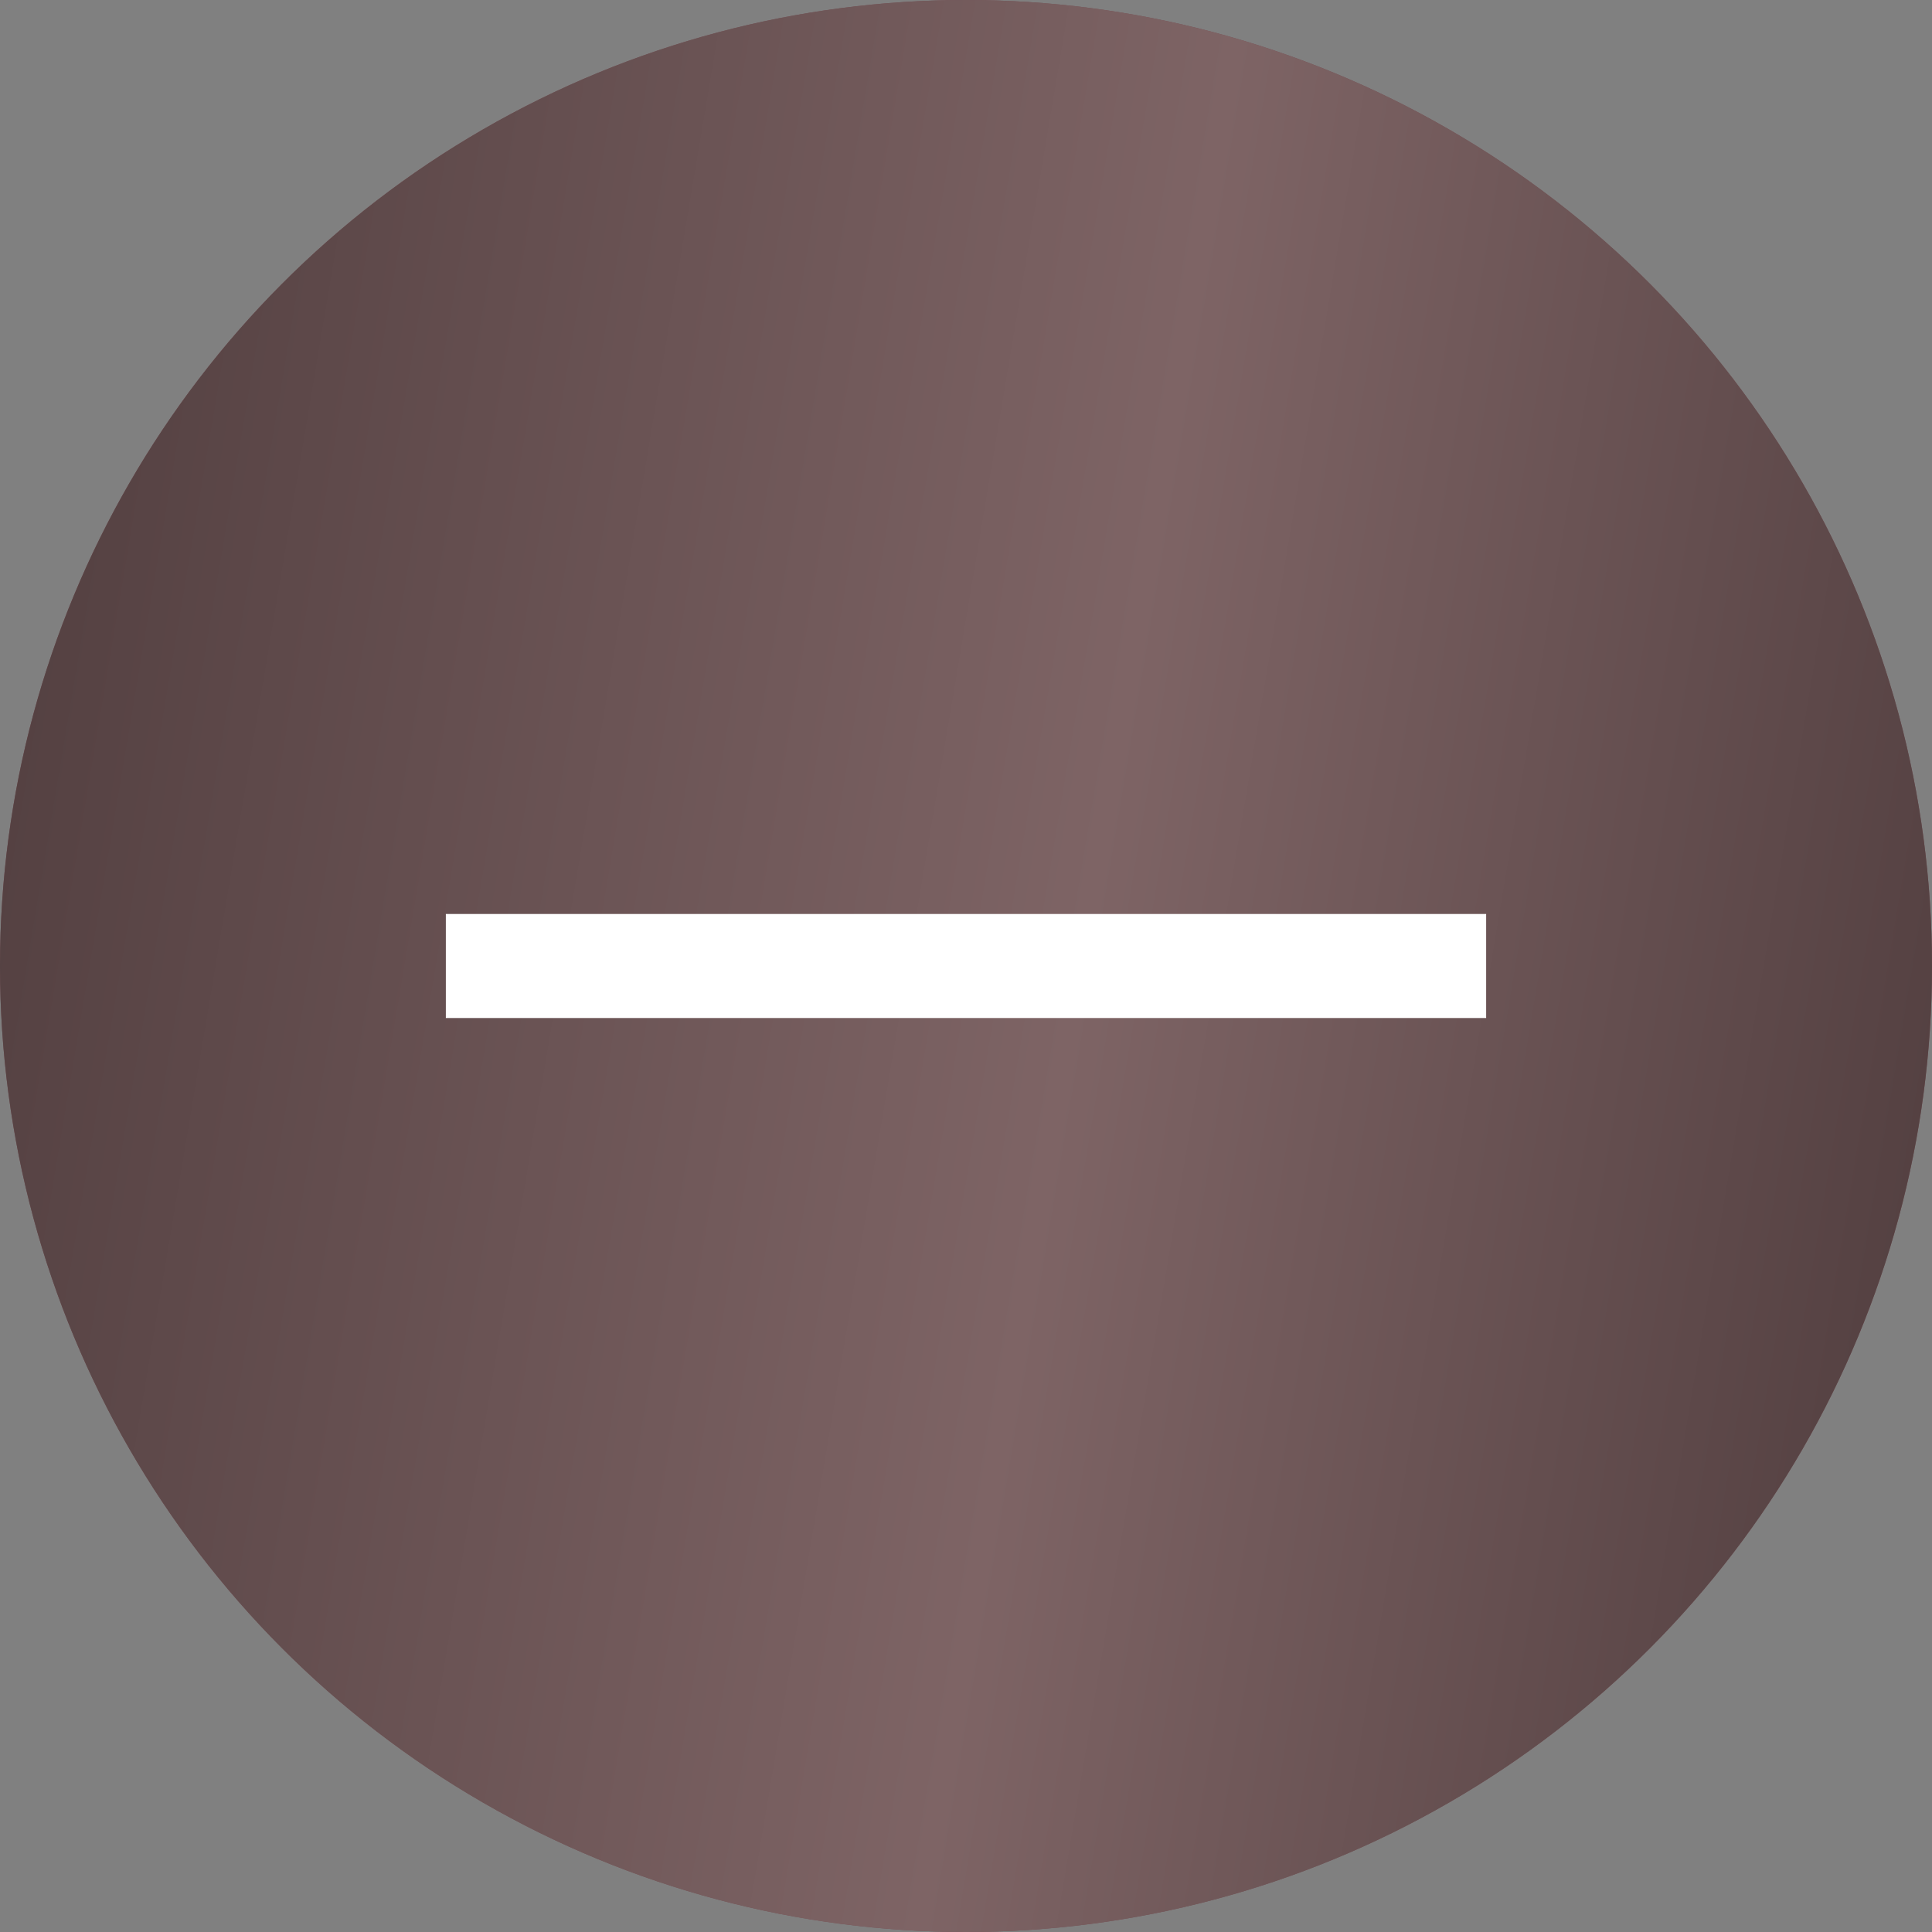
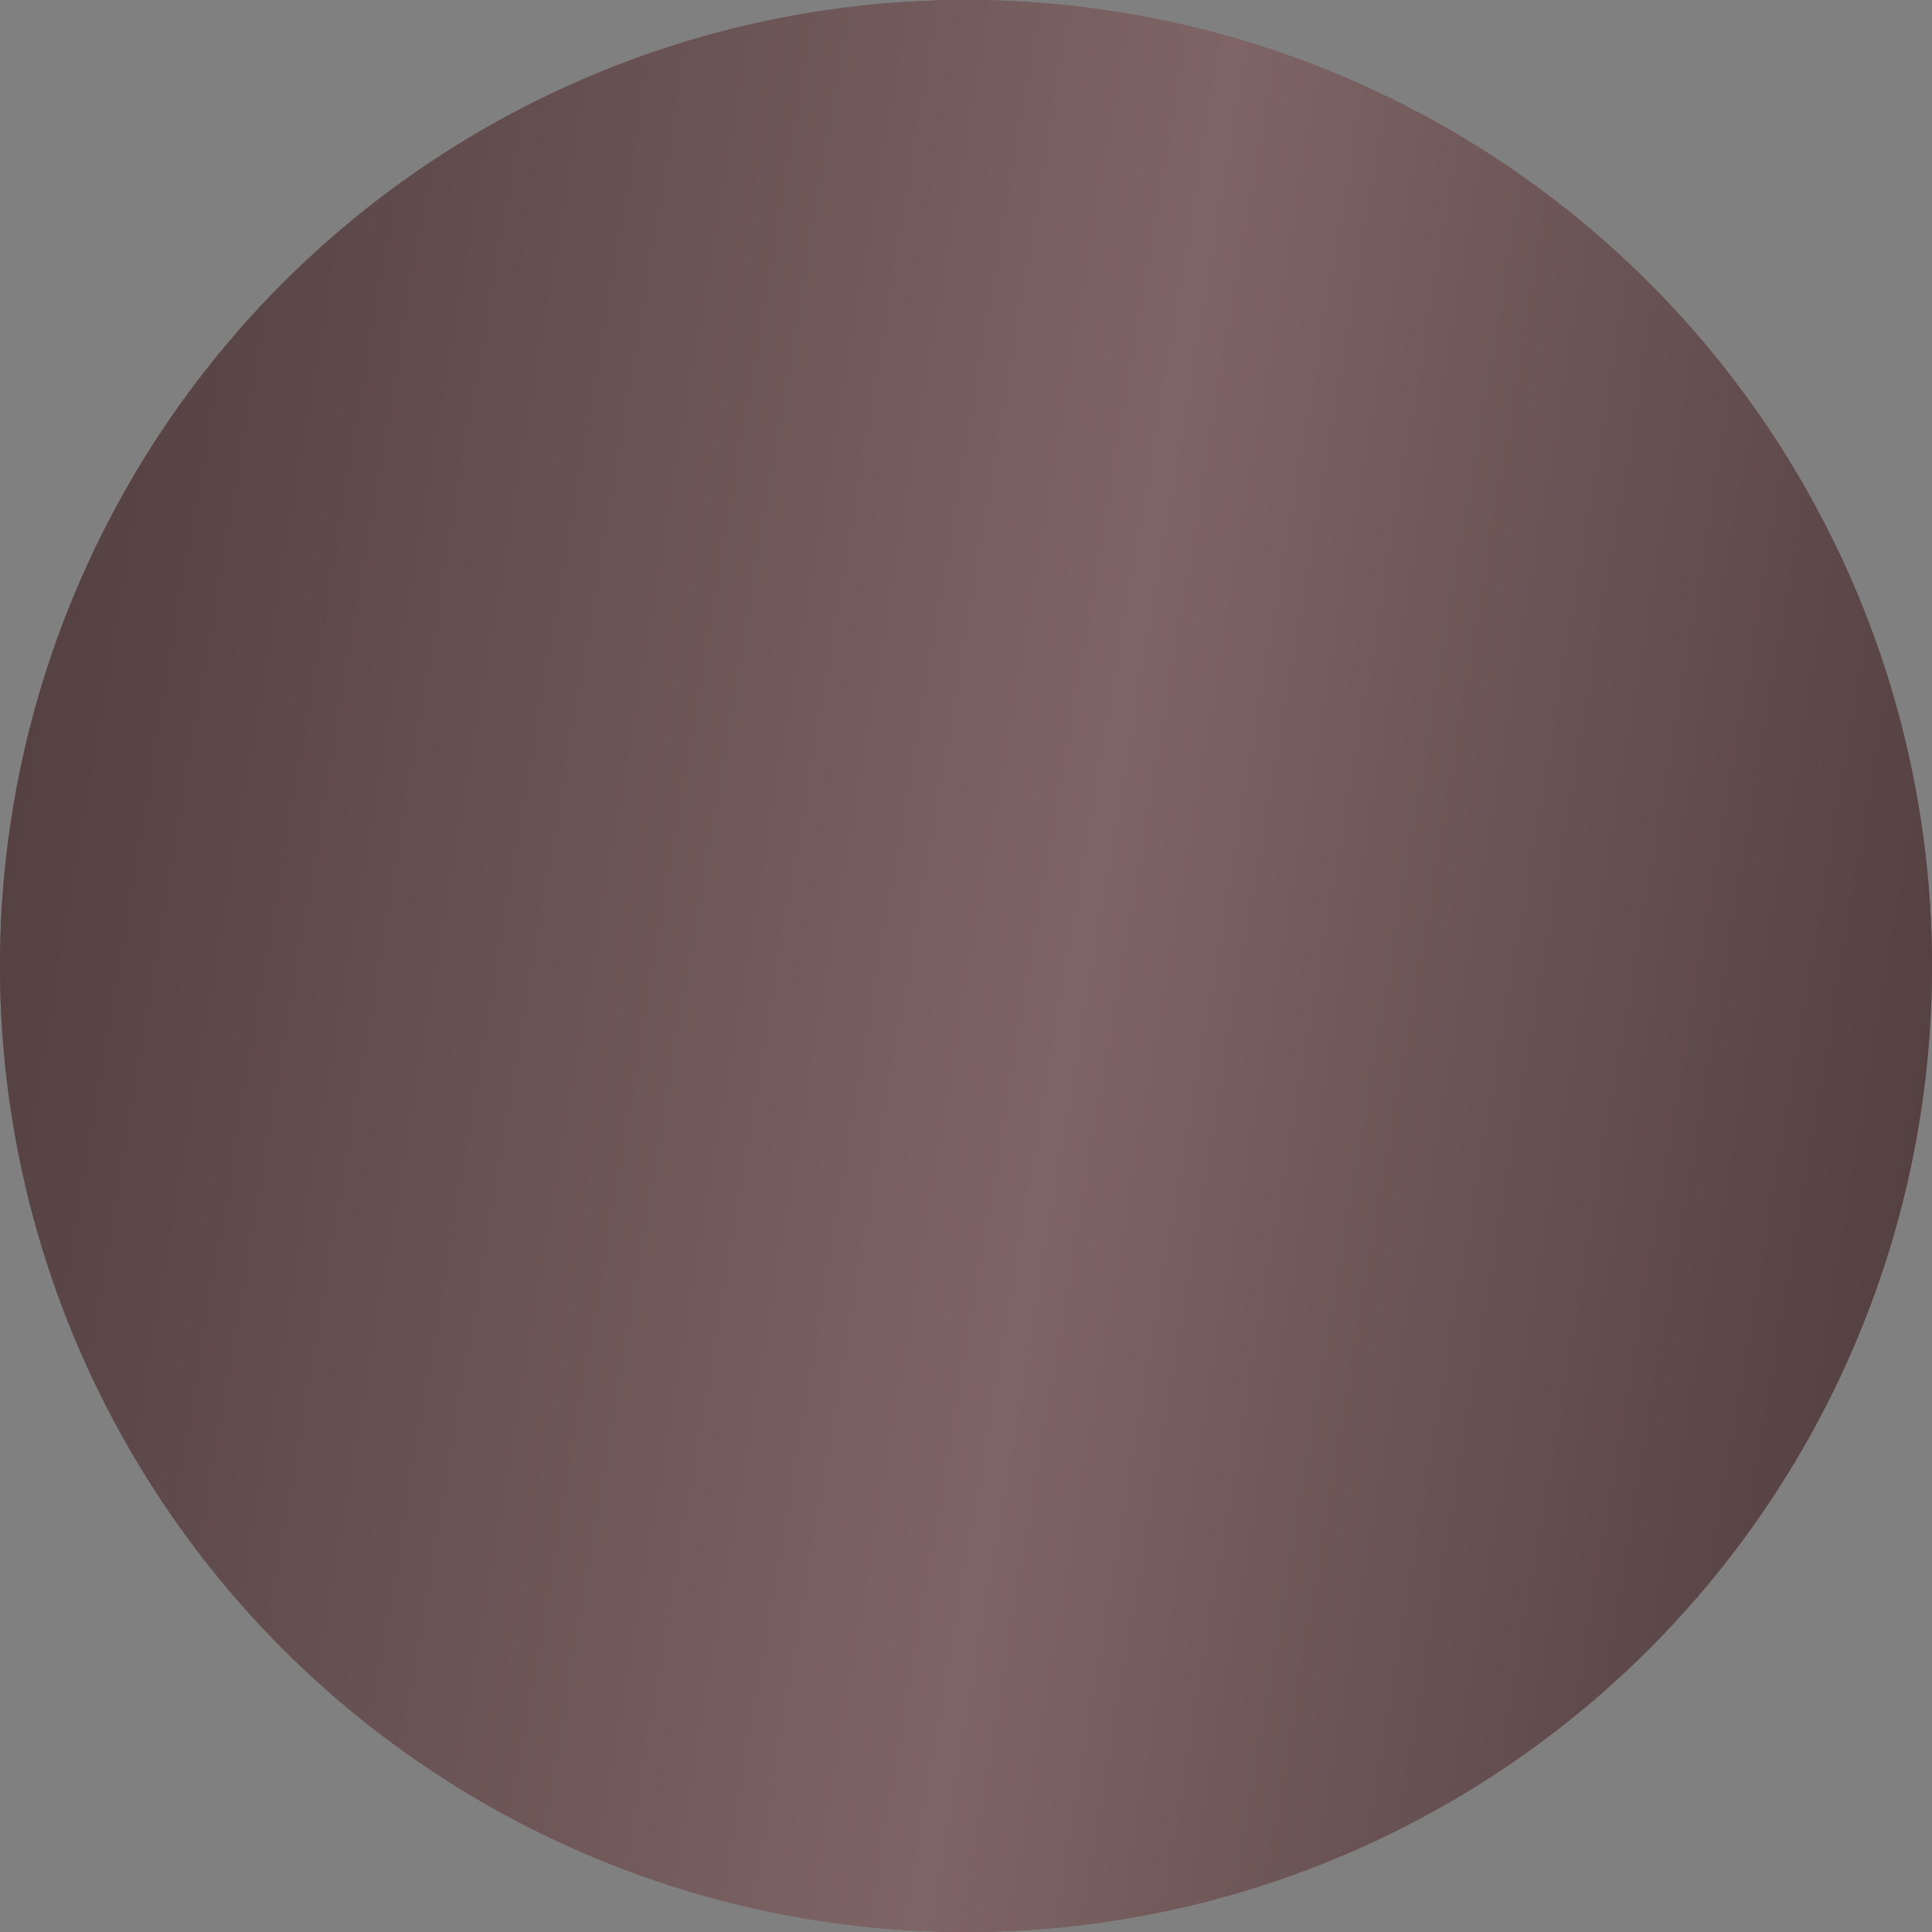
<svg xmlns="http://www.w3.org/2000/svg" width="26" height="26" viewBox="0 0 26 26" fill="none">
  <rect x="0" y="0" width="26" height="26" fill="#808080" stroke="none" />
  <circle cx="13" cy="13" r="13" fill="#764E53" />
  <circle cx="13" cy="13" r="13" fill="url(#paint0_linear_255_792)" />
-   <path d="M6 13H20" stroke="white" stroke-width="1.4" />
  <defs>
    <linearGradient id="paint0_linear_255_792" x1="-1.768" y1="-0.898" x2="30.675" y2="4.544" gradientUnits="userSpaceOnUse">
      <stop stop-color="#4A3839" />
      <stop offset="0.559" stop-color="#7E6465" />
      <stop offset="1" stop-color="#4A3839" />
    </linearGradient>
  </defs>
</svg>